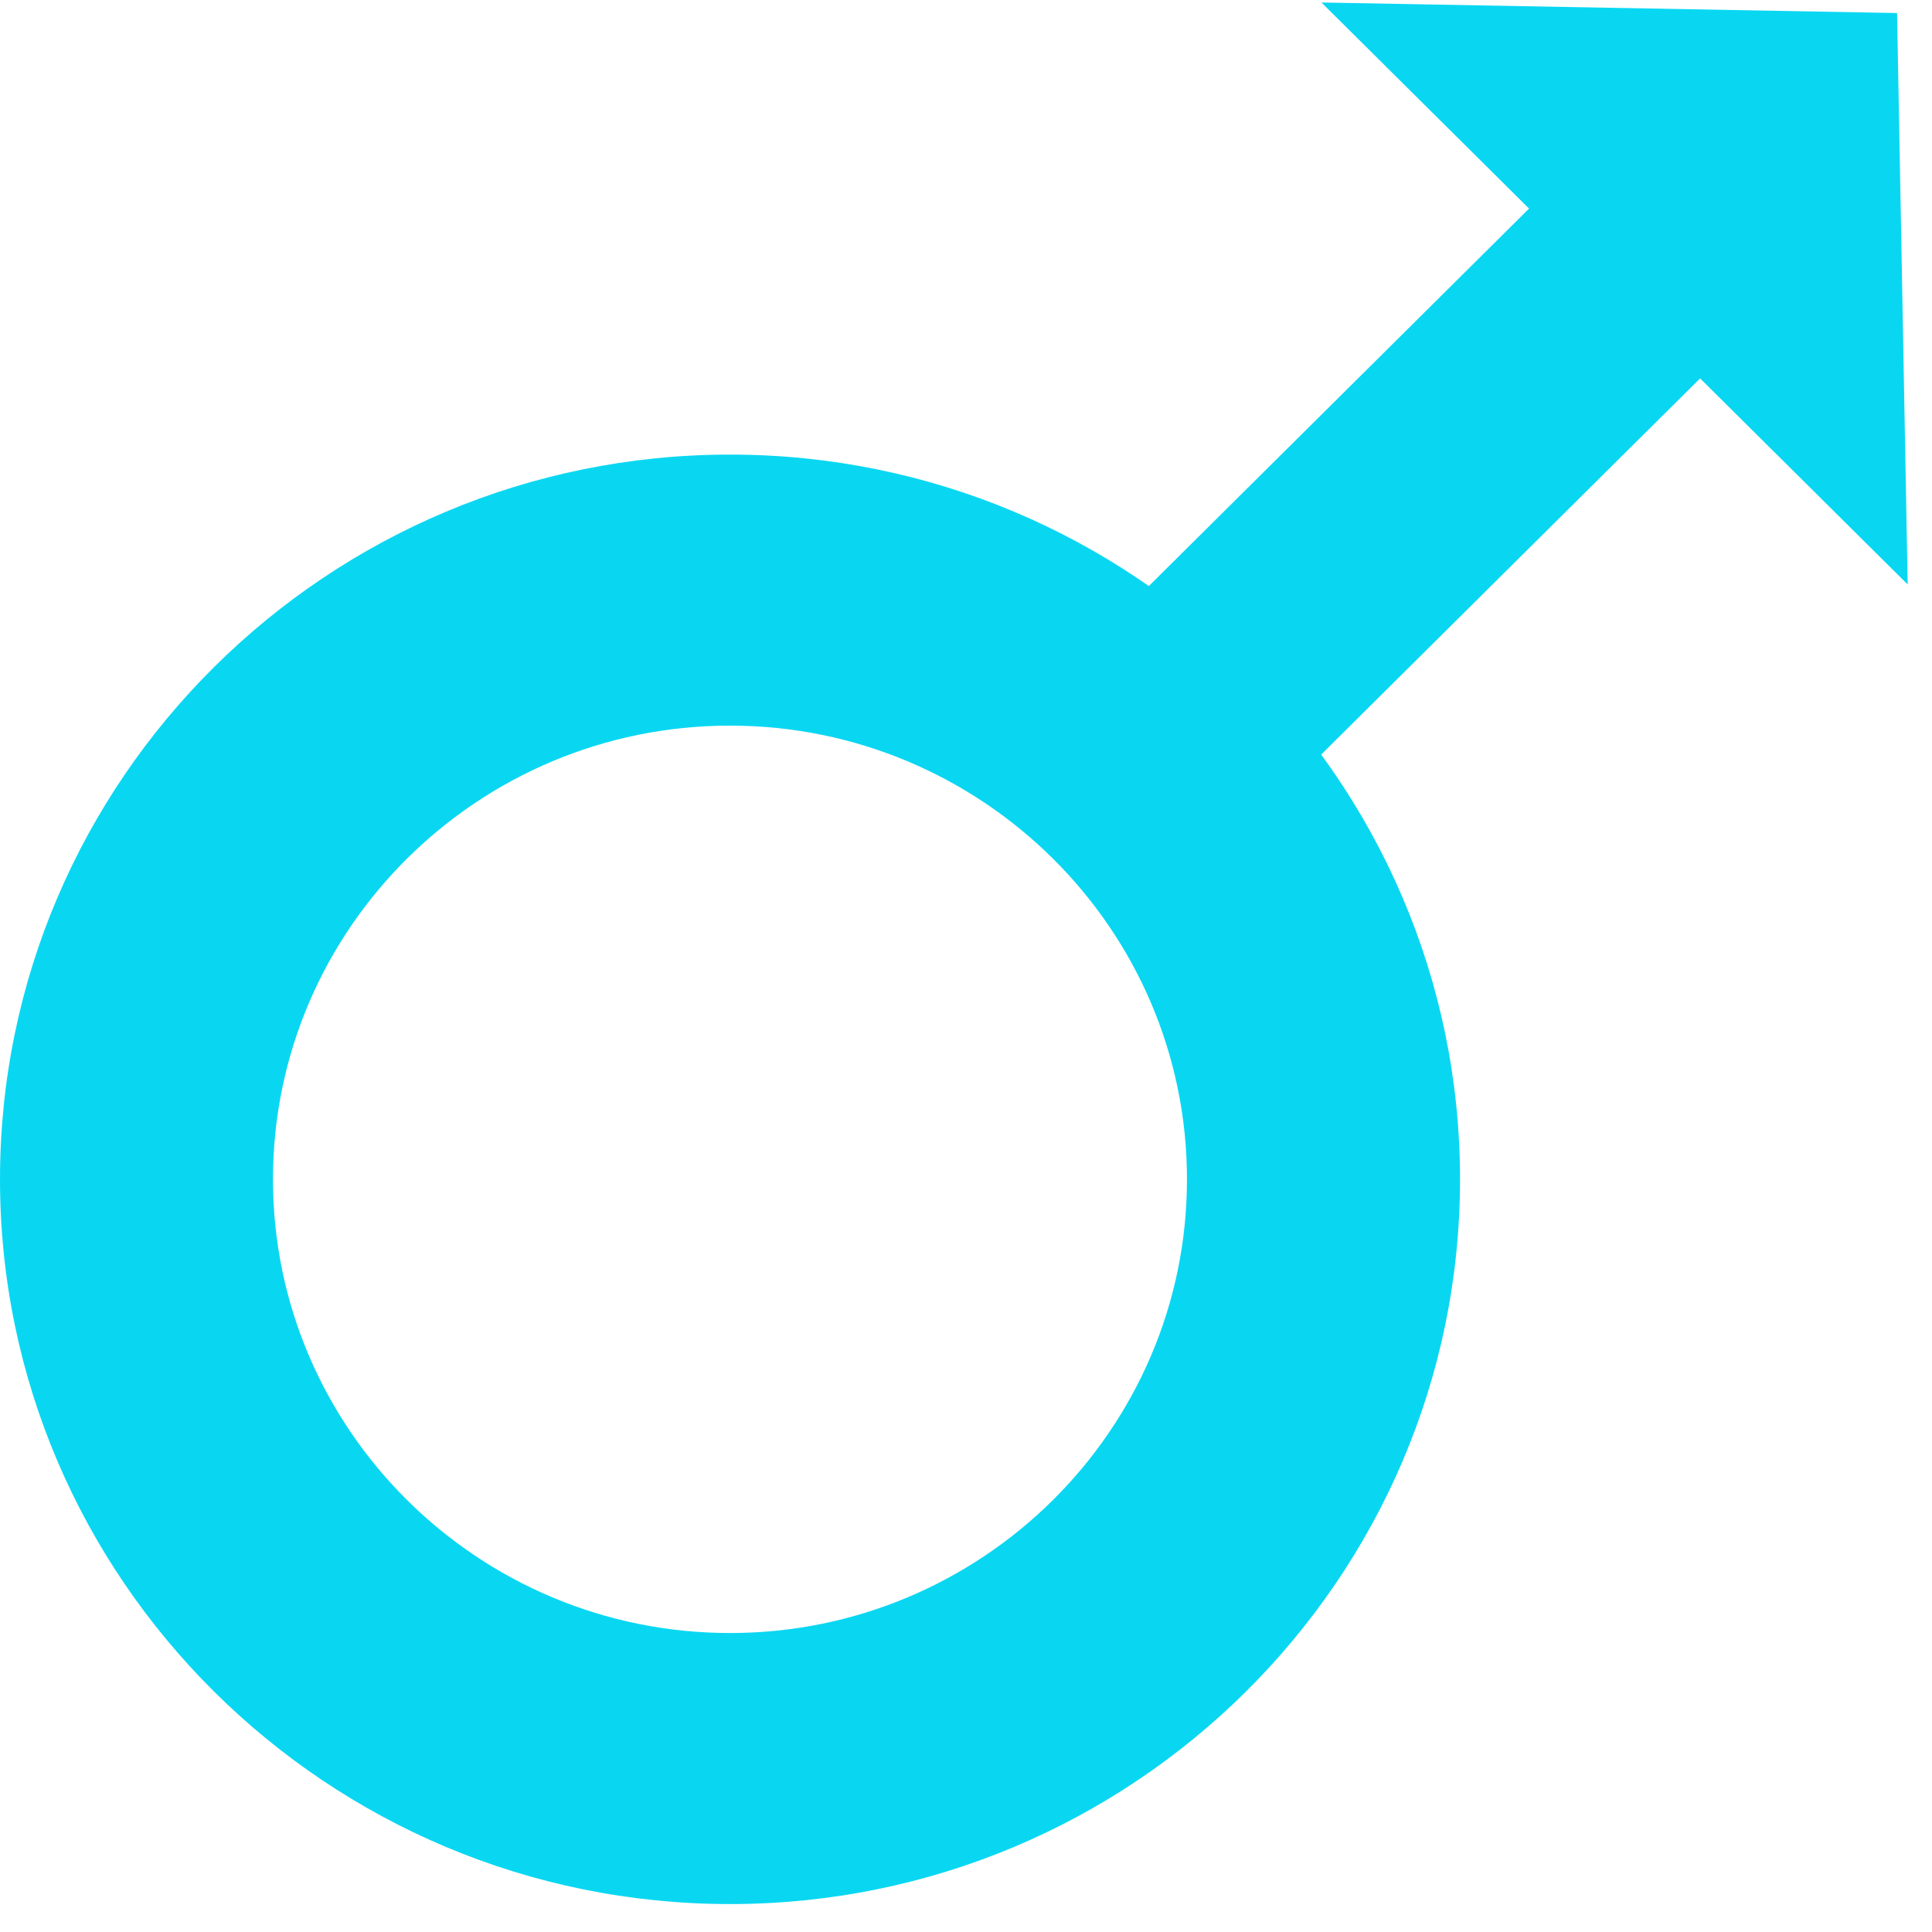
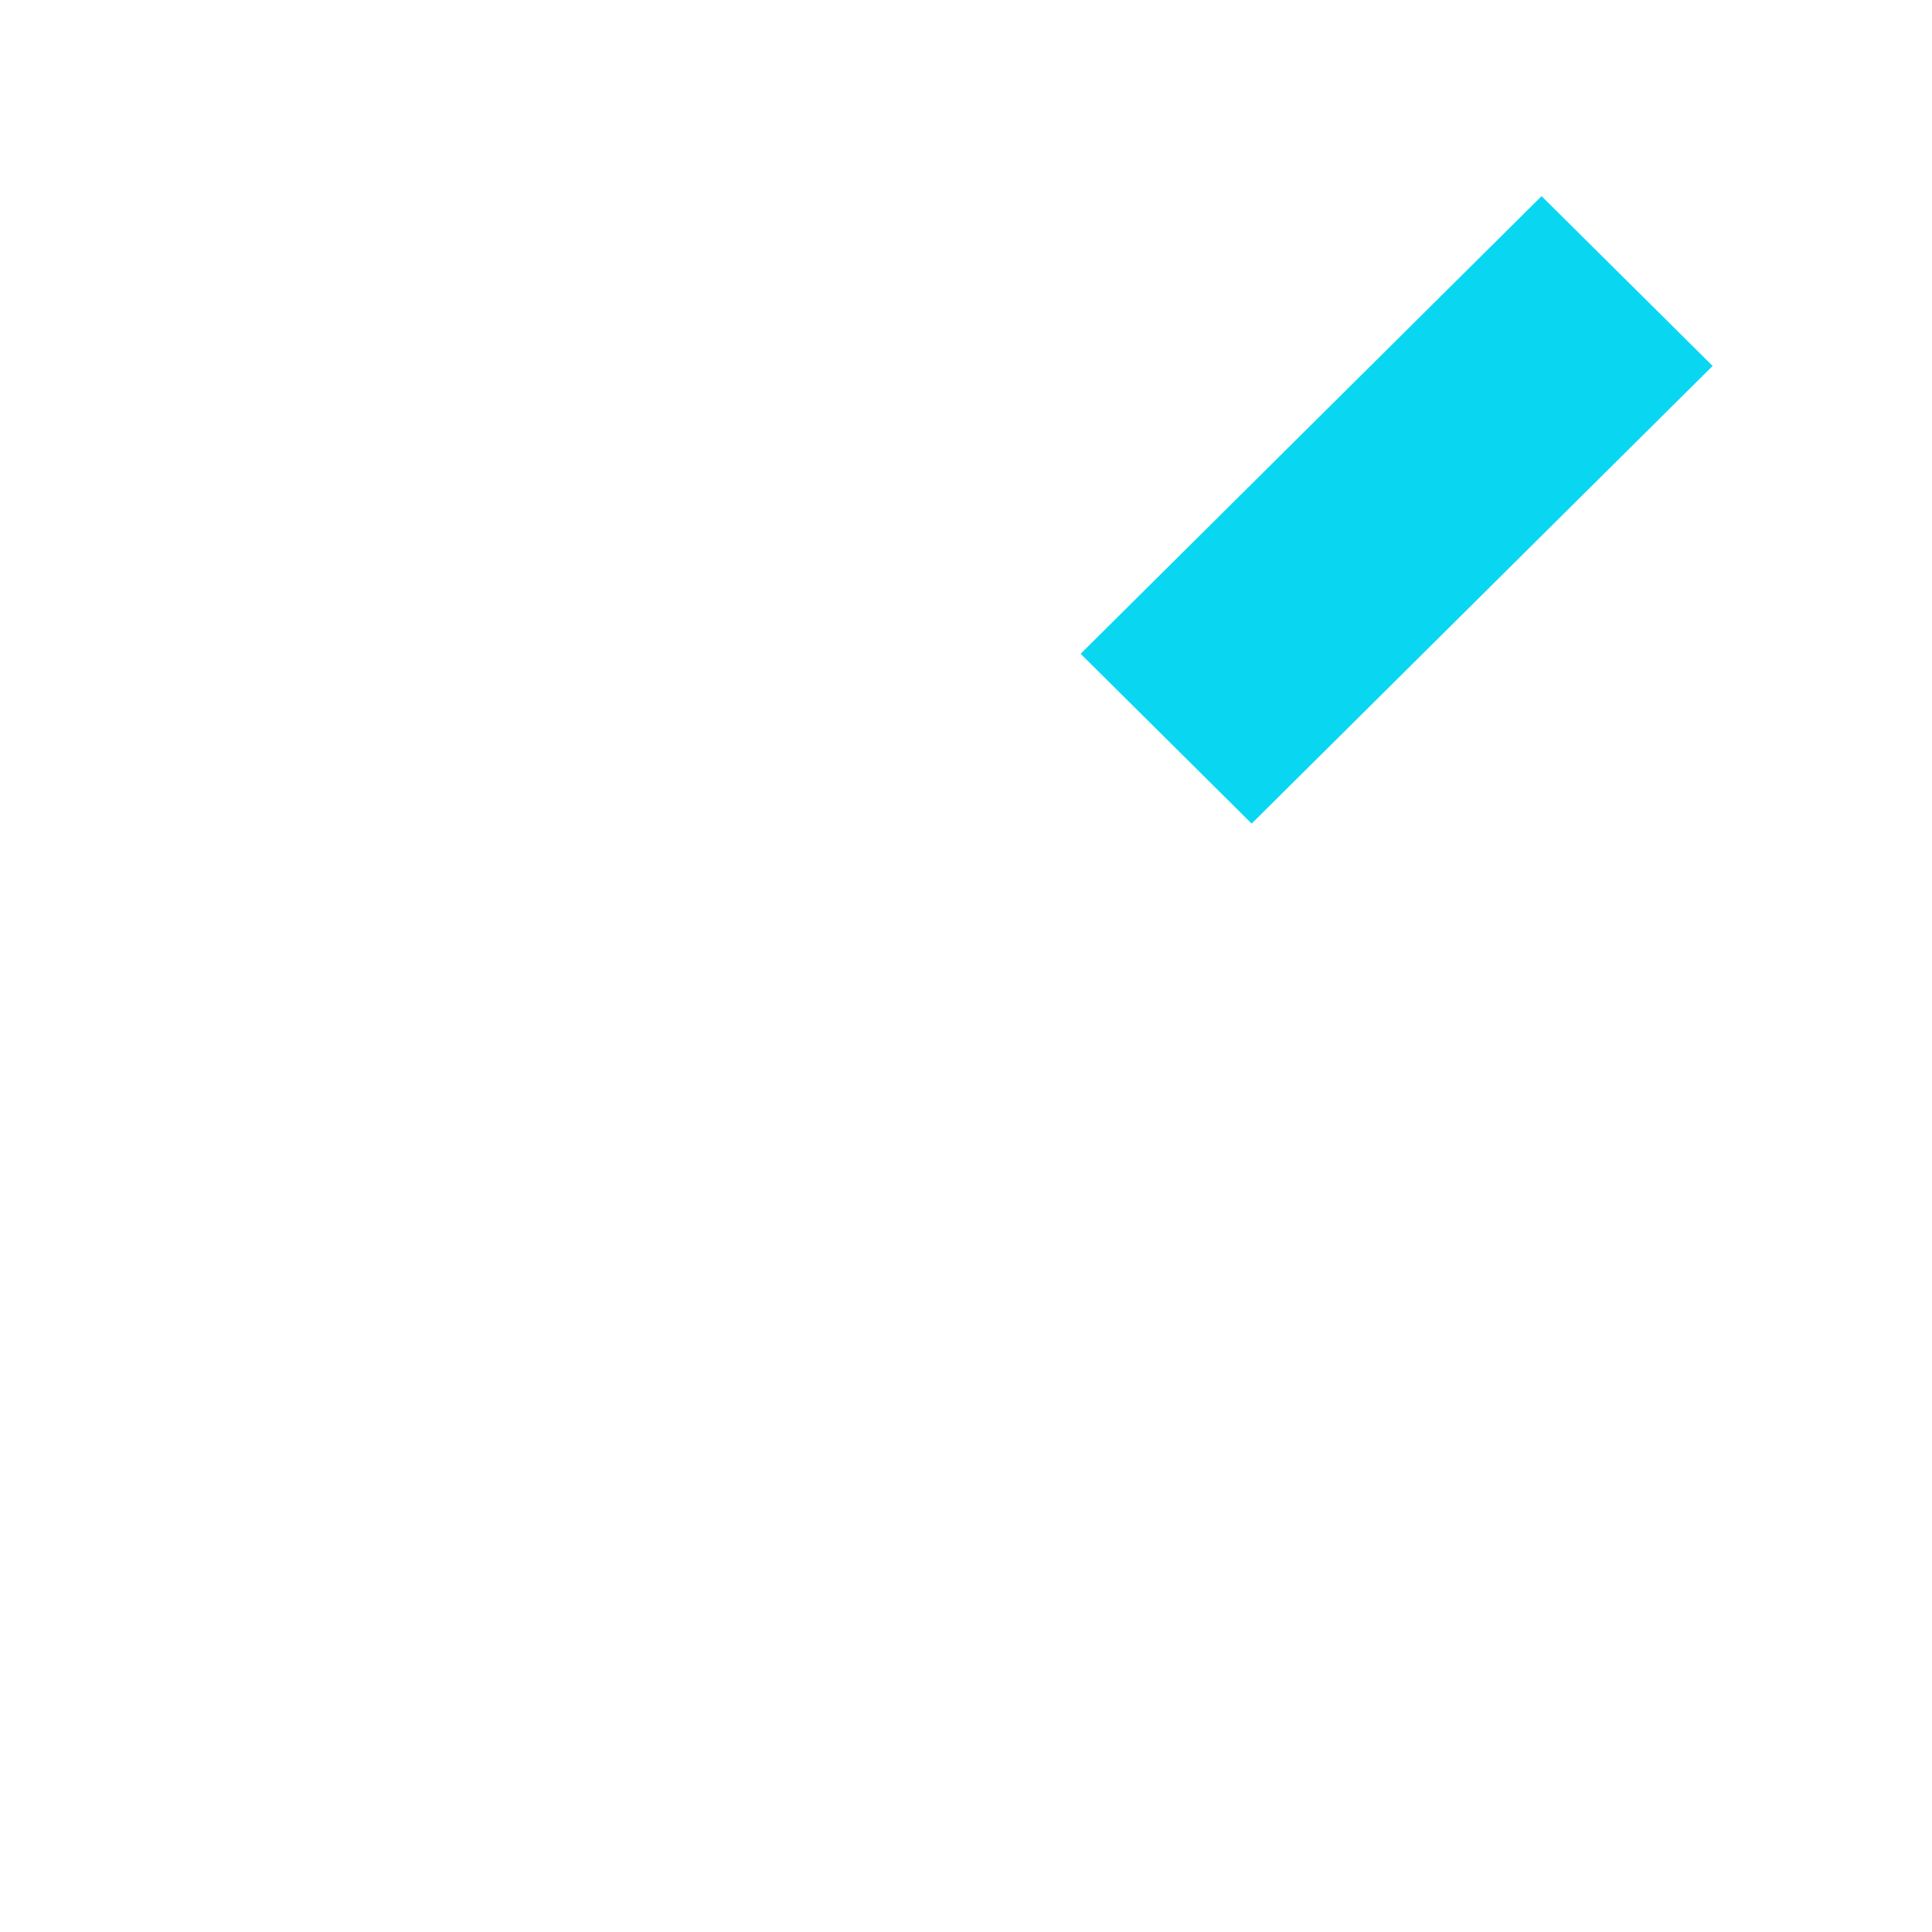
<svg xmlns="http://www.w3.org/2000/svg" width="48" height="48" viewBox="0 0 48 48" fill="none">
-   <path d="M18.136 11.294C28.138 11.294 36.274 19.372 36.274 29.3C36.274 39.229 28.138 47.306 18.136 47.306C8.136 47.306 -0 39.229 -0 29.3C-0 19.372 8.136 11.294 18.136 11.294ZM18.136 40.572C24.397 40.572 29.49 35.516 29.49 29.3C29.49 23.085 24.397 18.028 18.136 18.028C11.876 18.028 6.782 23.084 6.782 29.3C6.783 35.516 11.876 40.572 18.136 40.572Z" fill="#09D7F2" />
  <path d="M26.848 16.243L31.097 20.462L40.453 11.173L42.55 9.092L40.425 6.982L38.3 4.873L26.848 16.243Z" fill="#09D7F2" />
-   <path d="M47.132 0.324L47.396 14.521L32.831 0.062L47.132 0.324Z" fill="#09D7F2" />
</svg>